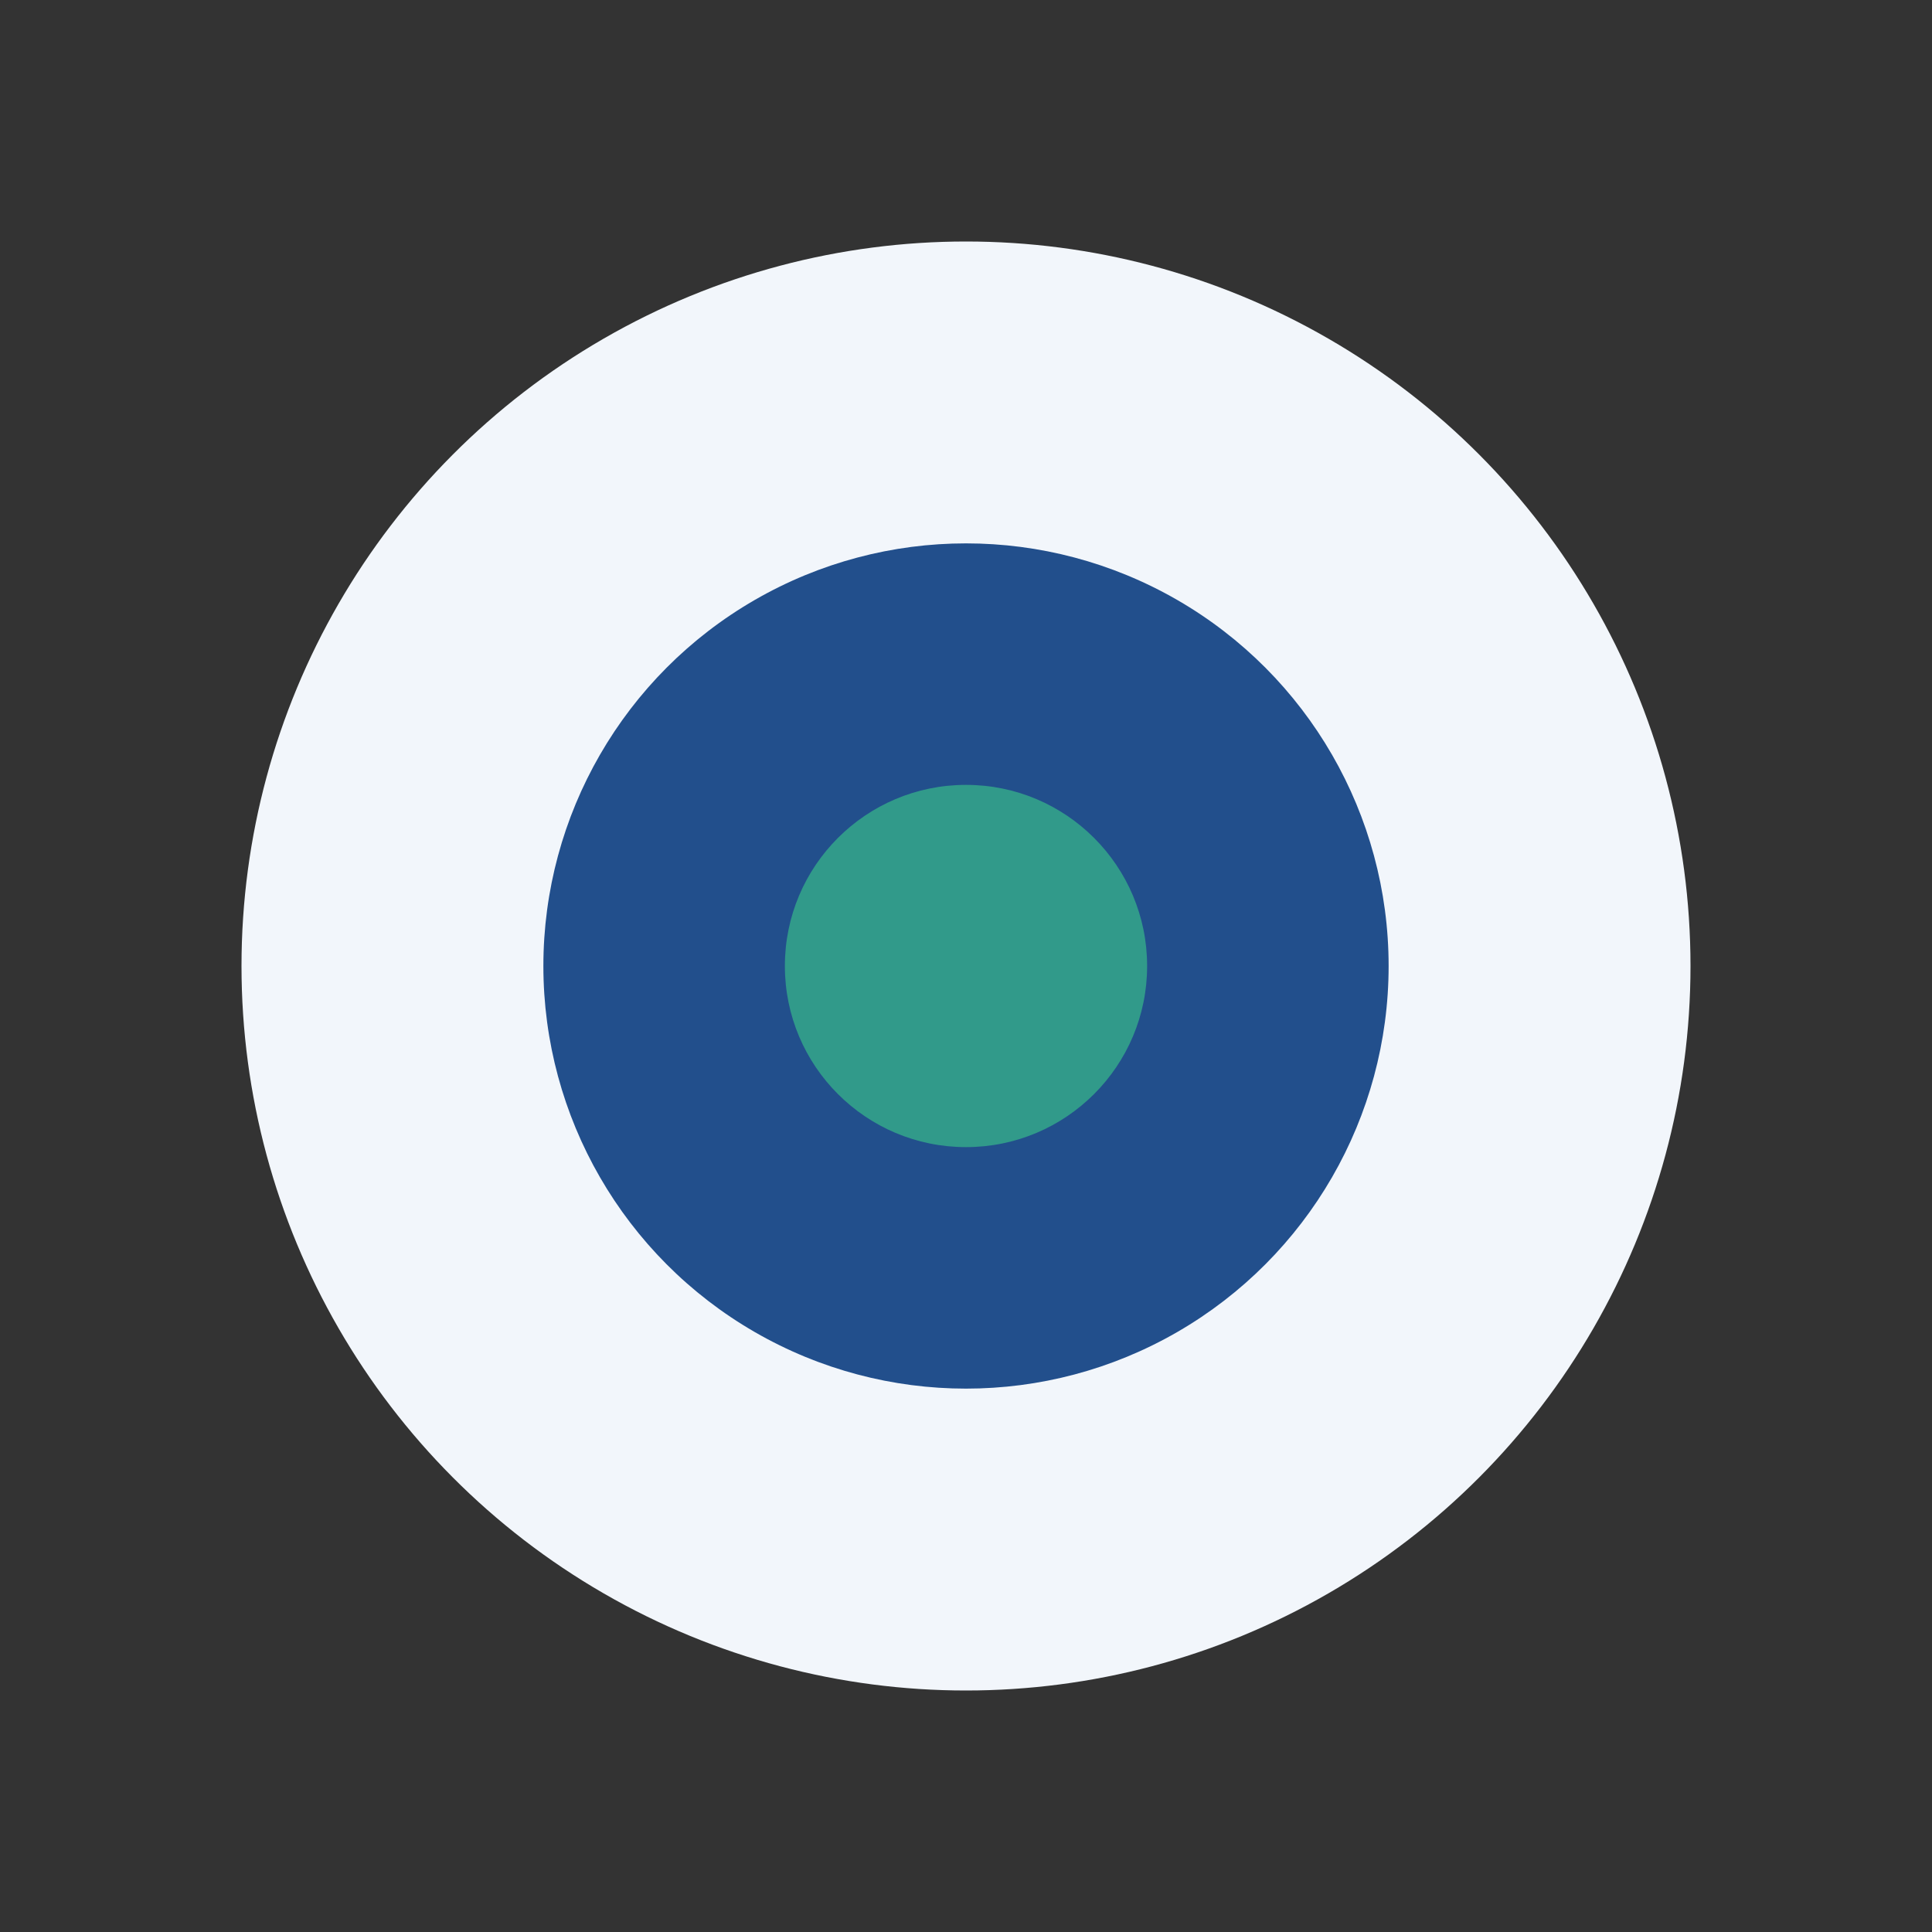
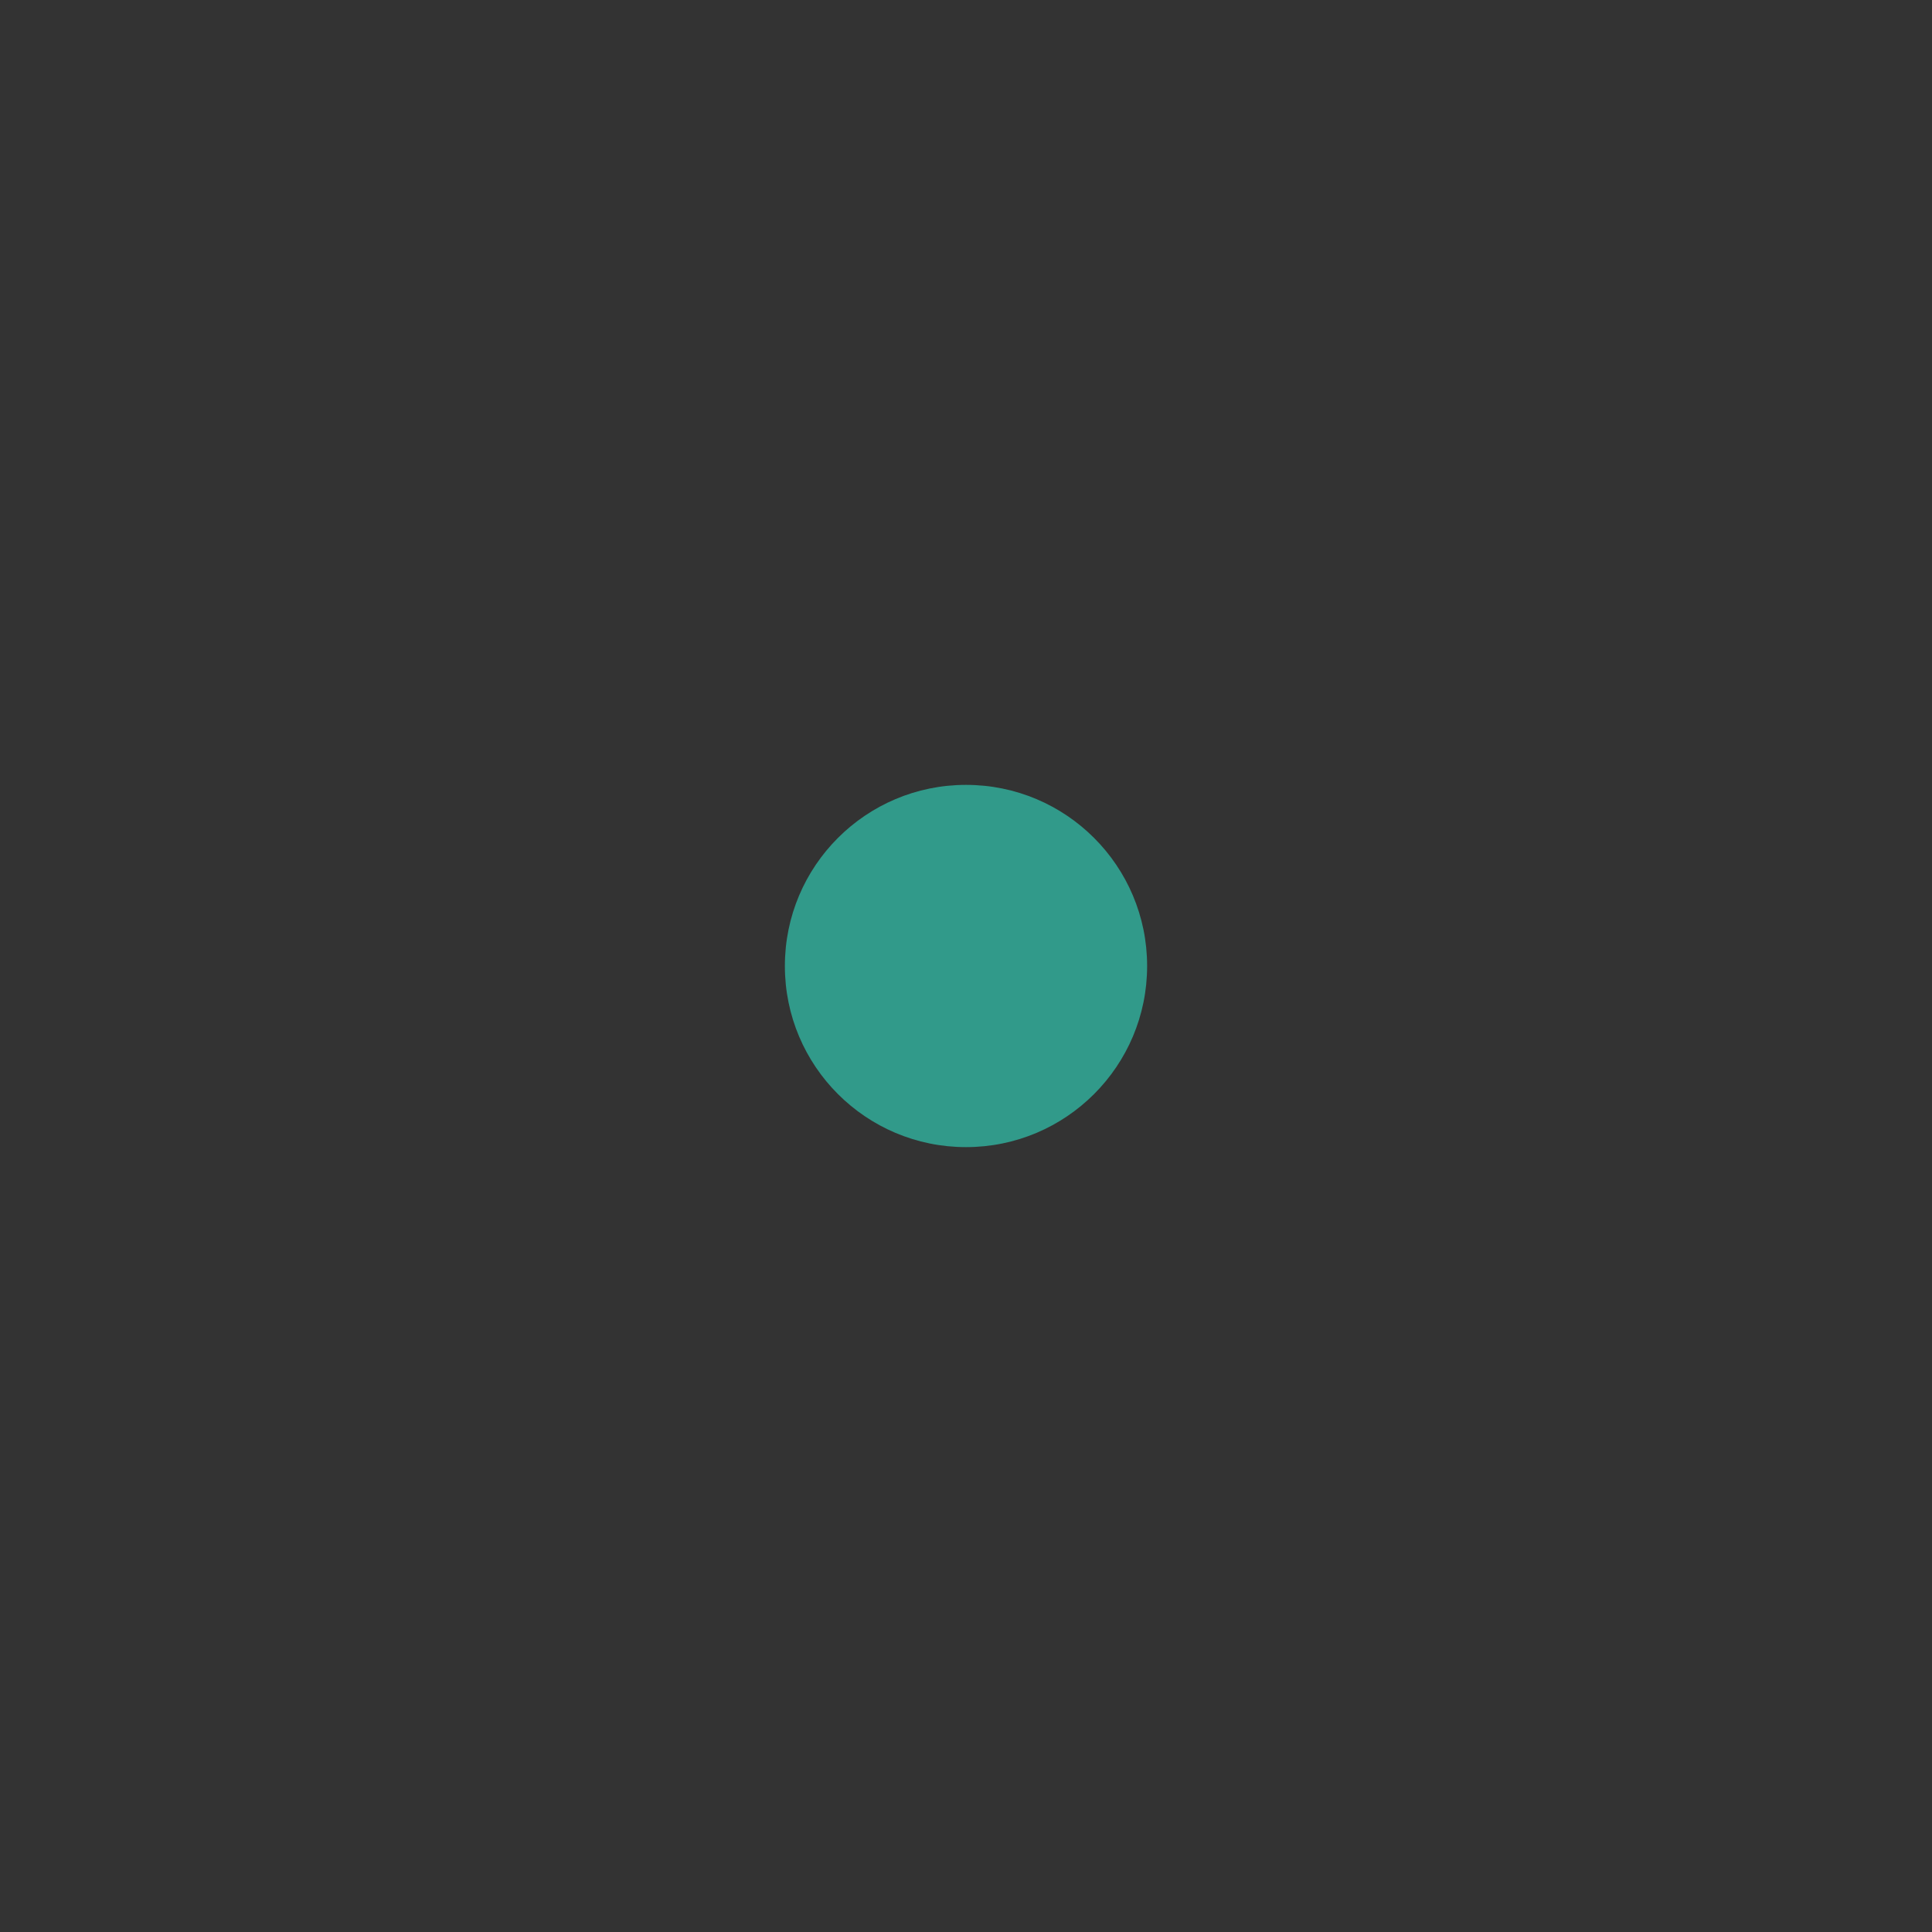
<svg xmlns="http://www.w3.org/2000/svg" width="32" height="32" viewBox="0 0 32 32">
  <rect x="0" y="0" width="32" height="32" fill="#333333" stroke="none" />
-   <circle cx="16" cy="16" r="12" fill="#F2F6FB" />
-   <circle cx="16" cy="16" r="7" fill="#224F8C" />
  <circle cx="16" cy="16" r="3" fill="#319A8A" />
</svg>